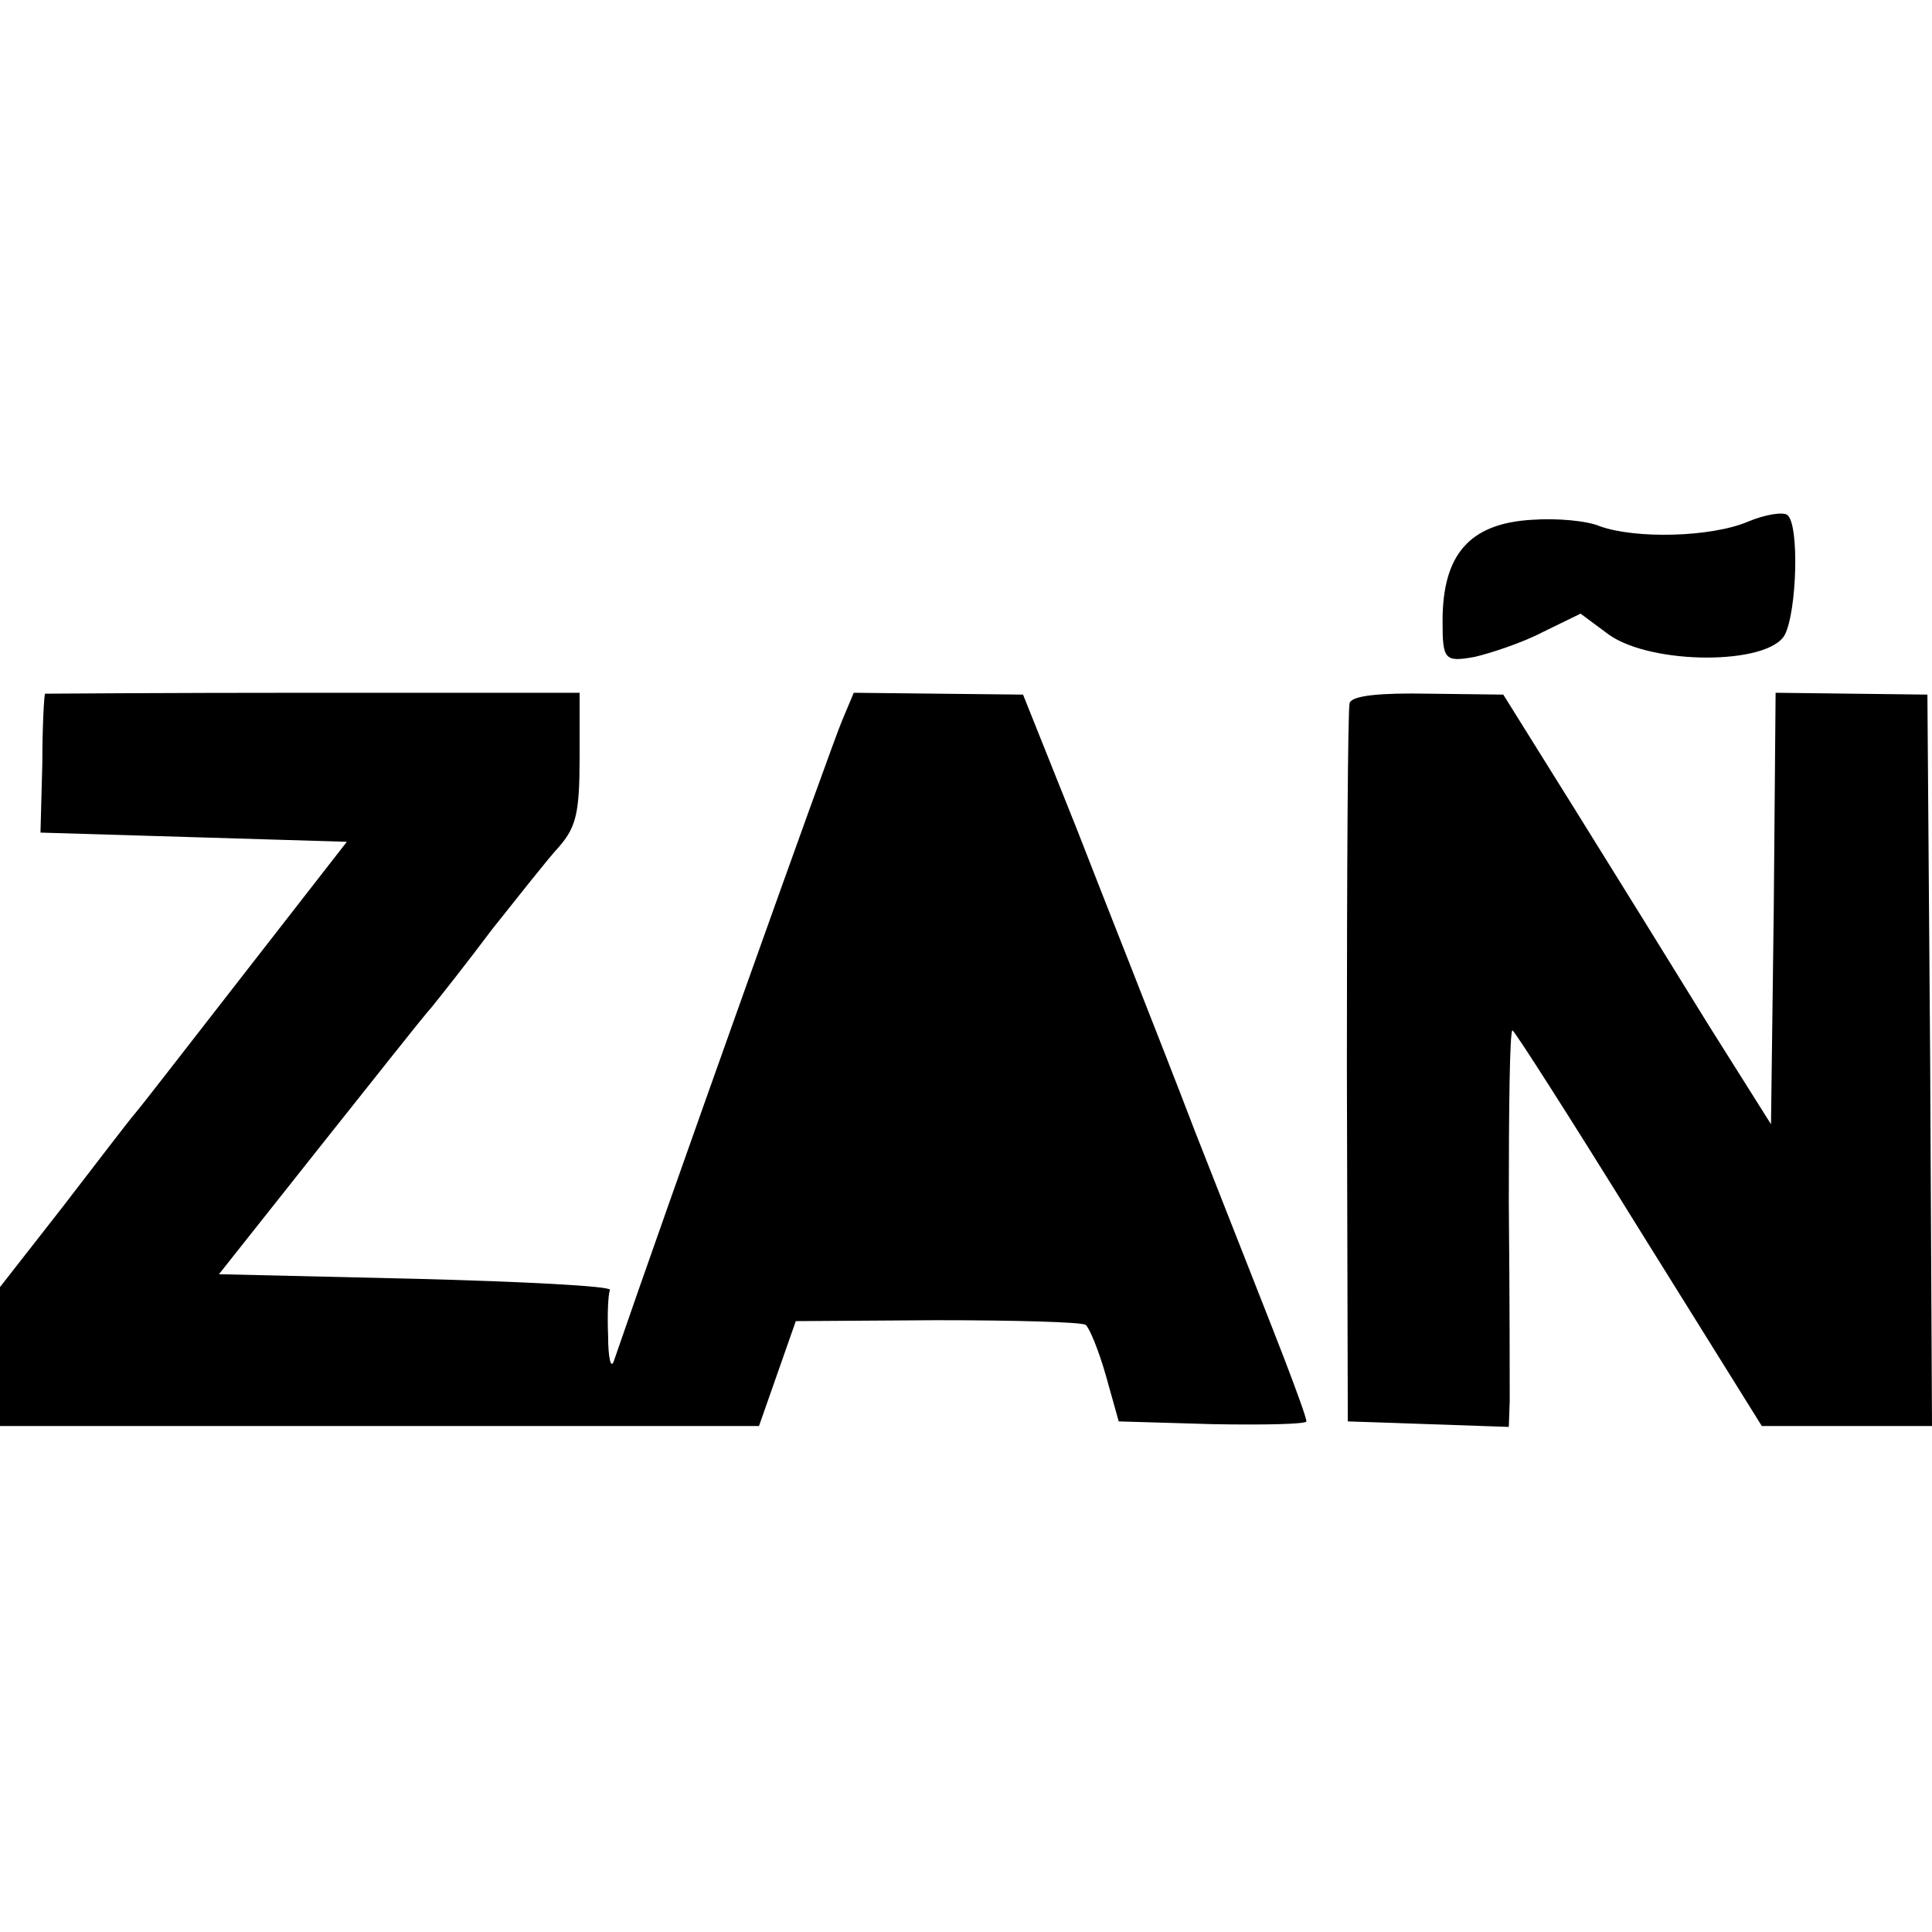
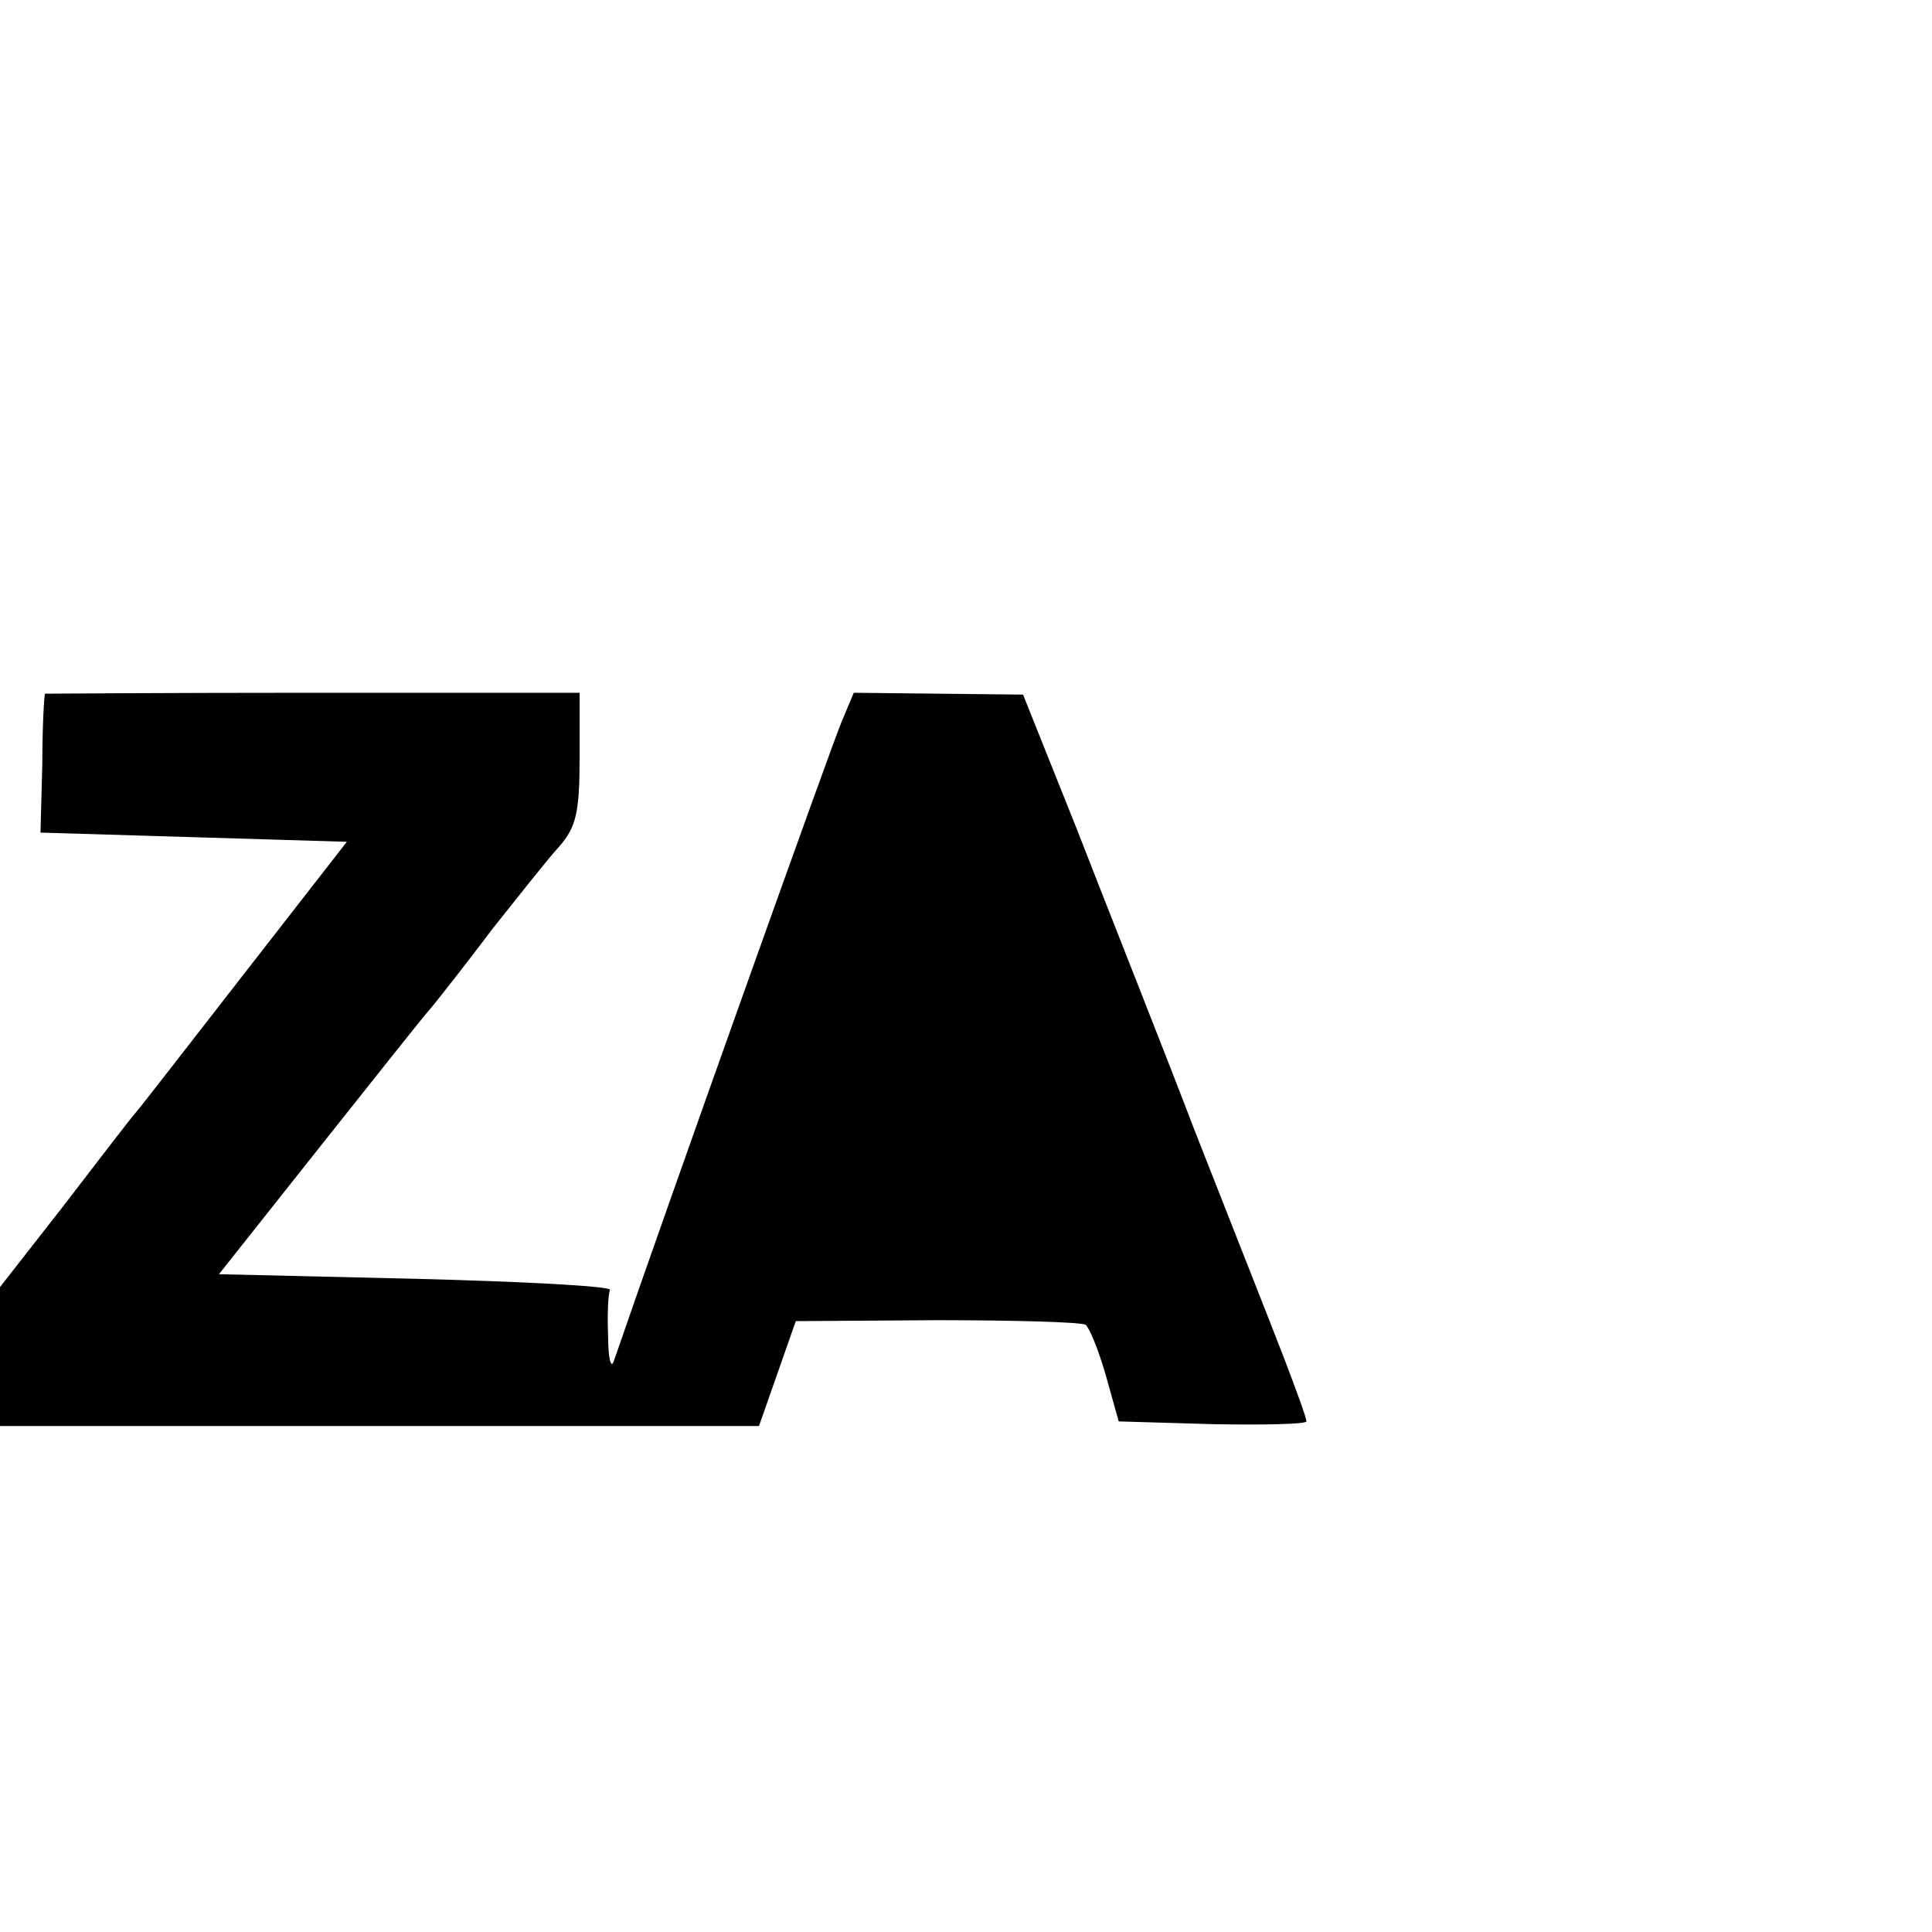
<svg xmlns="http://www.w3.org/2000/svg" version="1.0" width="210pt" height="210pt" viewBox="0 0 210 210" preserveAspectRatio="xMidYMid meet">
  <g transform="translate(0,210) scale(0.1,-0.1)" fill="#000000" stroke="none">
-     <path d="M1900 1533 c-40 -17 -122 -19 -161 -5 -14 6 -47 9 -74 7 -68 -4 -97 -38 -97 -110 0 -42 2 -45 35 -39 17 4 51 15 74 27 l41 20 31 -23 c47 -33 173 -33 191 0 13 25 16 119 3 130 -4 4 -24 1 -43 -7z" />
    <path d="M49 1346 c-1 -1 -3 -35 -3 -76 l-2 -75 167 -5 166 -5 -109 -140 c-60 -77 -114 -147 -121 -155 -7 -8 -42 -54 -79 -102 l-68 -87 0 -75 0 -76 413 0 412 0 20 57 20 57 153 1 c85 0 157 -2 162 -5 4 -3 14 -27 22 -55 l14 -50 102 -3 c56 -1 102 0 102 3 0 4 -11 34 -24 68 -13 34 -57 145 -97 247 -39 102 -98 250 -129 330 l-58 145 -92 1 -92 1 -13 -31 c-10 -23 -192 -533 -248 -696 -3 -8 -6 4 -6 28 -1 23 0 45 2 50 1 4 -94 9 -211 12 l-214 5 107 135 c59 74 114 144 124 155 9 11 39 49 66 85 28 35 60 76 73 90 18 21 22 36 22 96 l0 71 -290 0 c-160 0 -291 -1 -291 -1z" />
-     <path d="M1467 1336 c-2 -6 -3 -184 -3 -396 l1 -385 88 -3 87 -3 1 28 c0 15 0 112 -1 216 0 103 1 187 4 187 2 0 64 -97 137 -215 l134 -215 92 0 93 0 -2 398 -3 397 -82 1 -83 1 -2 -235 -3 -234 -68 108 c-37 60 -102 165 -145 234 l-78 125 -81 1 c-53 1 -83 -2 -86 -10z" />
  </g>
</svg>